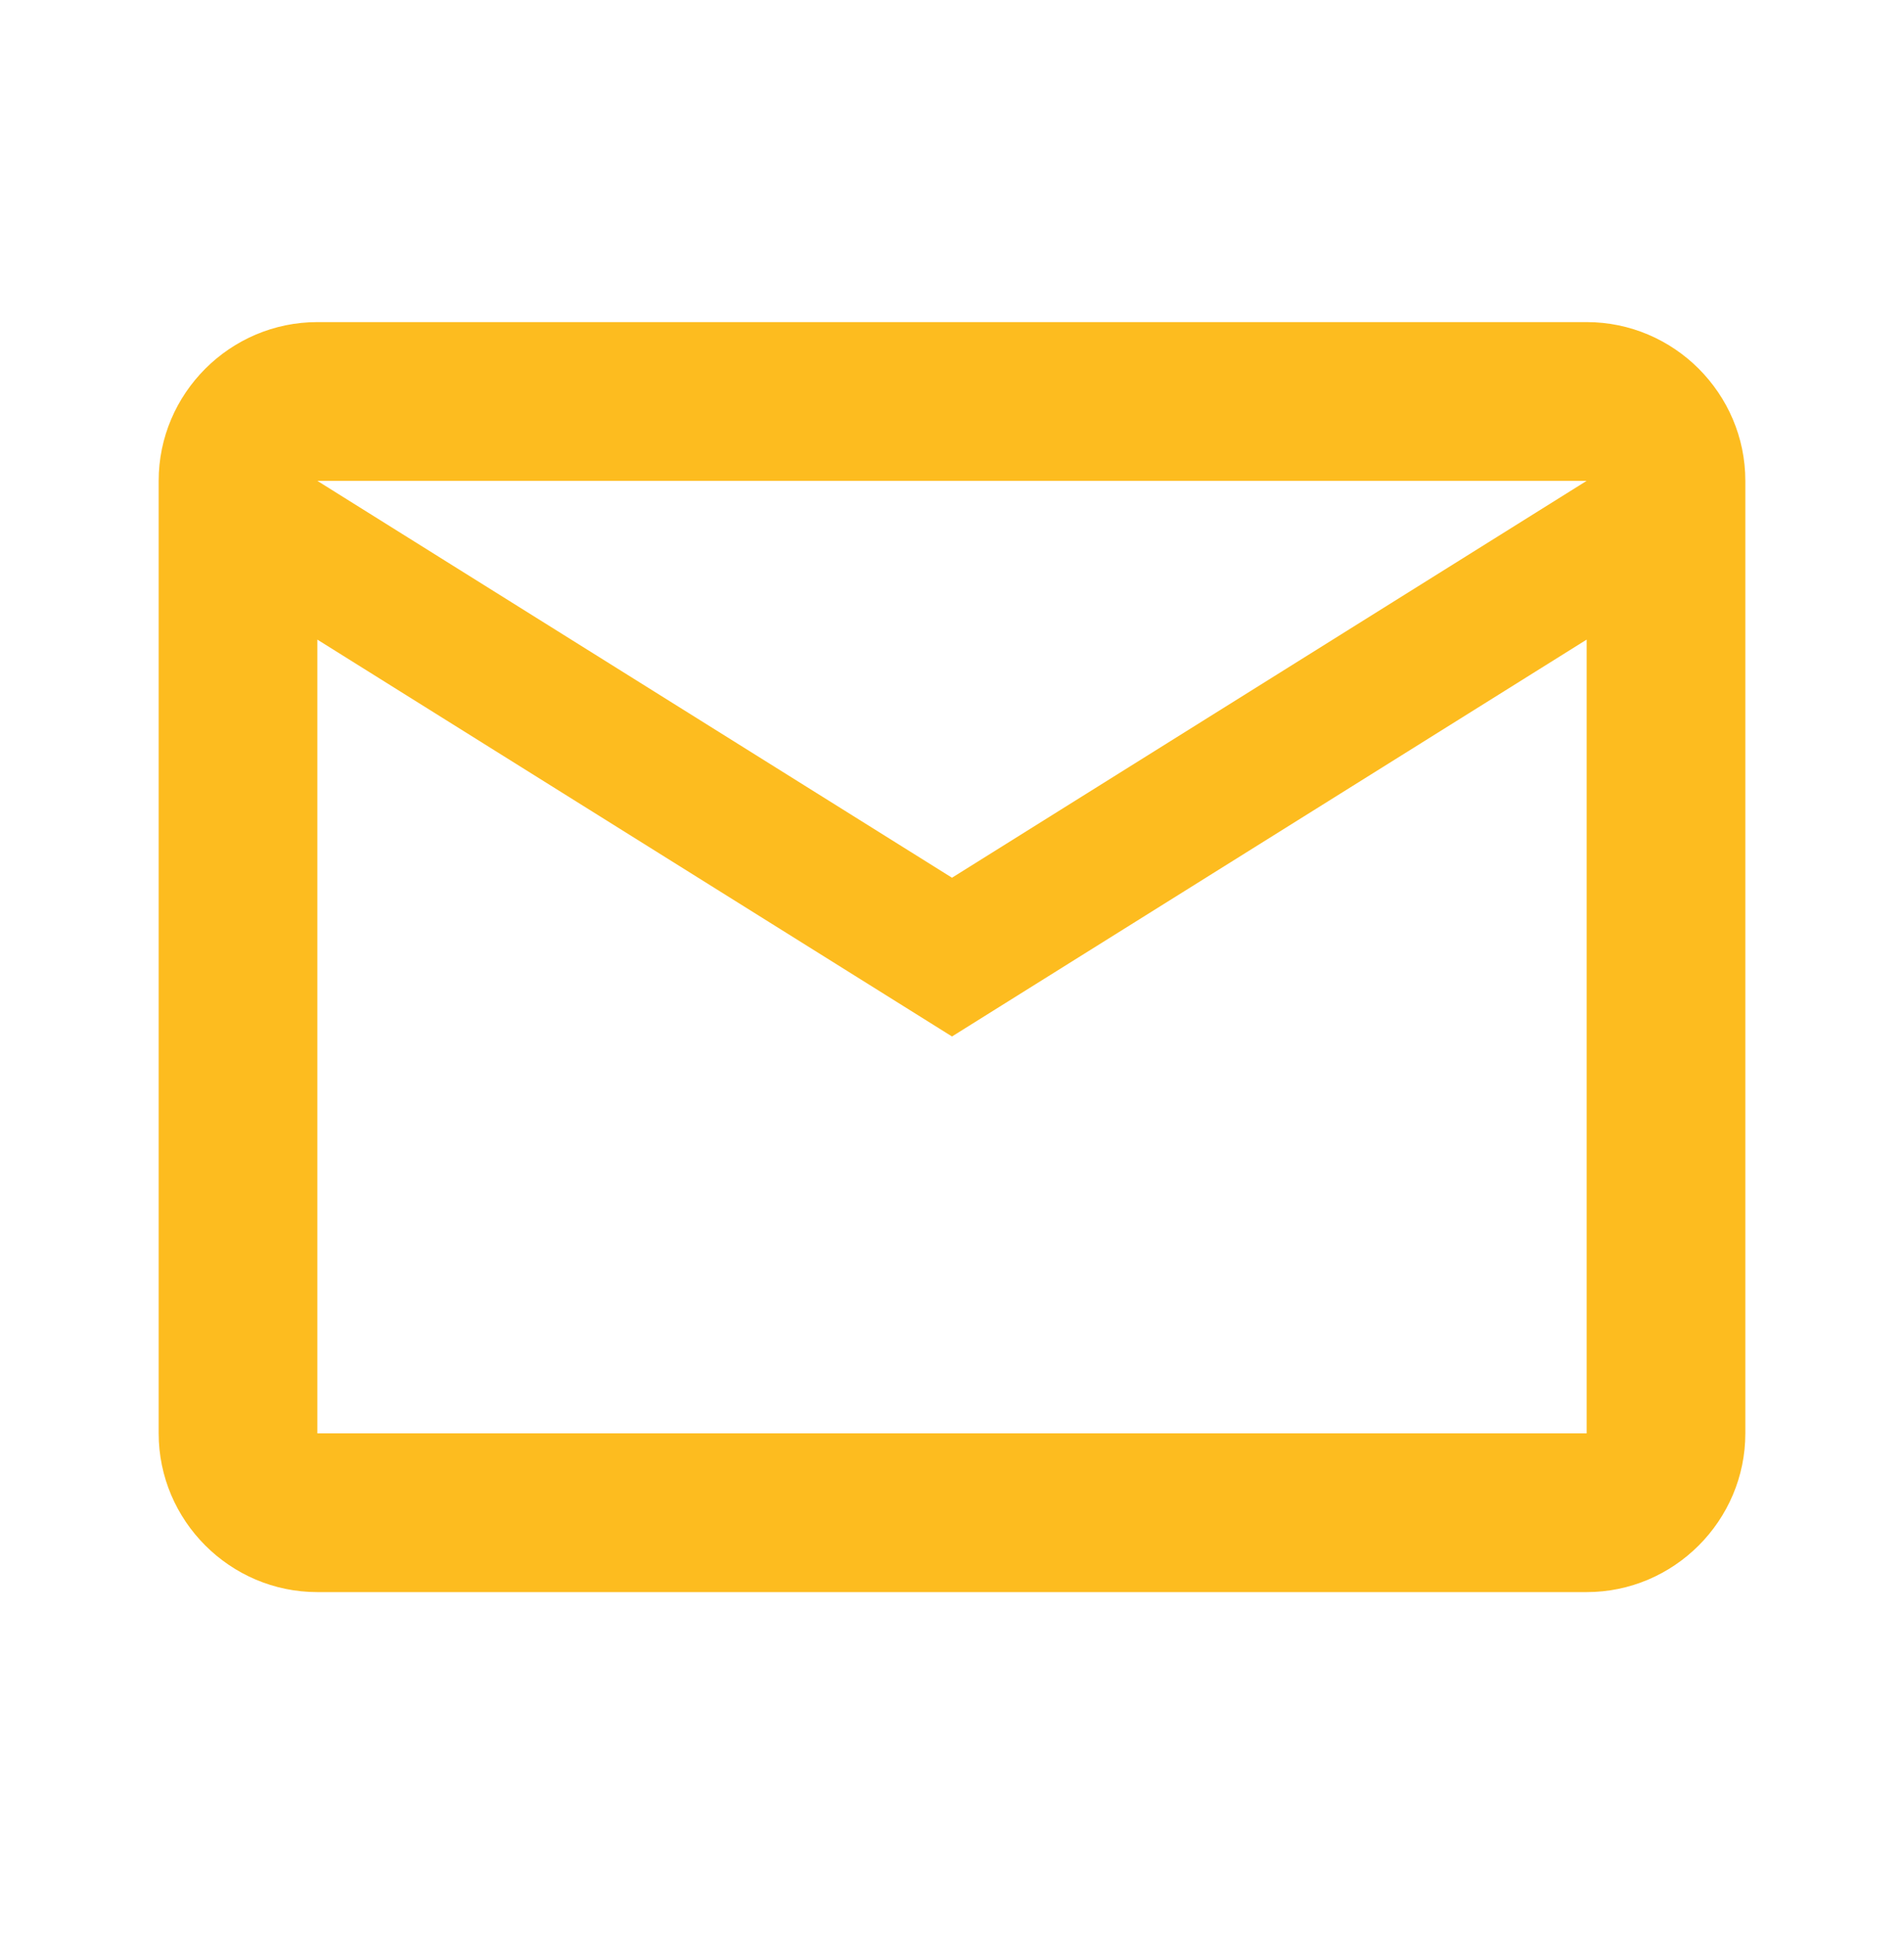
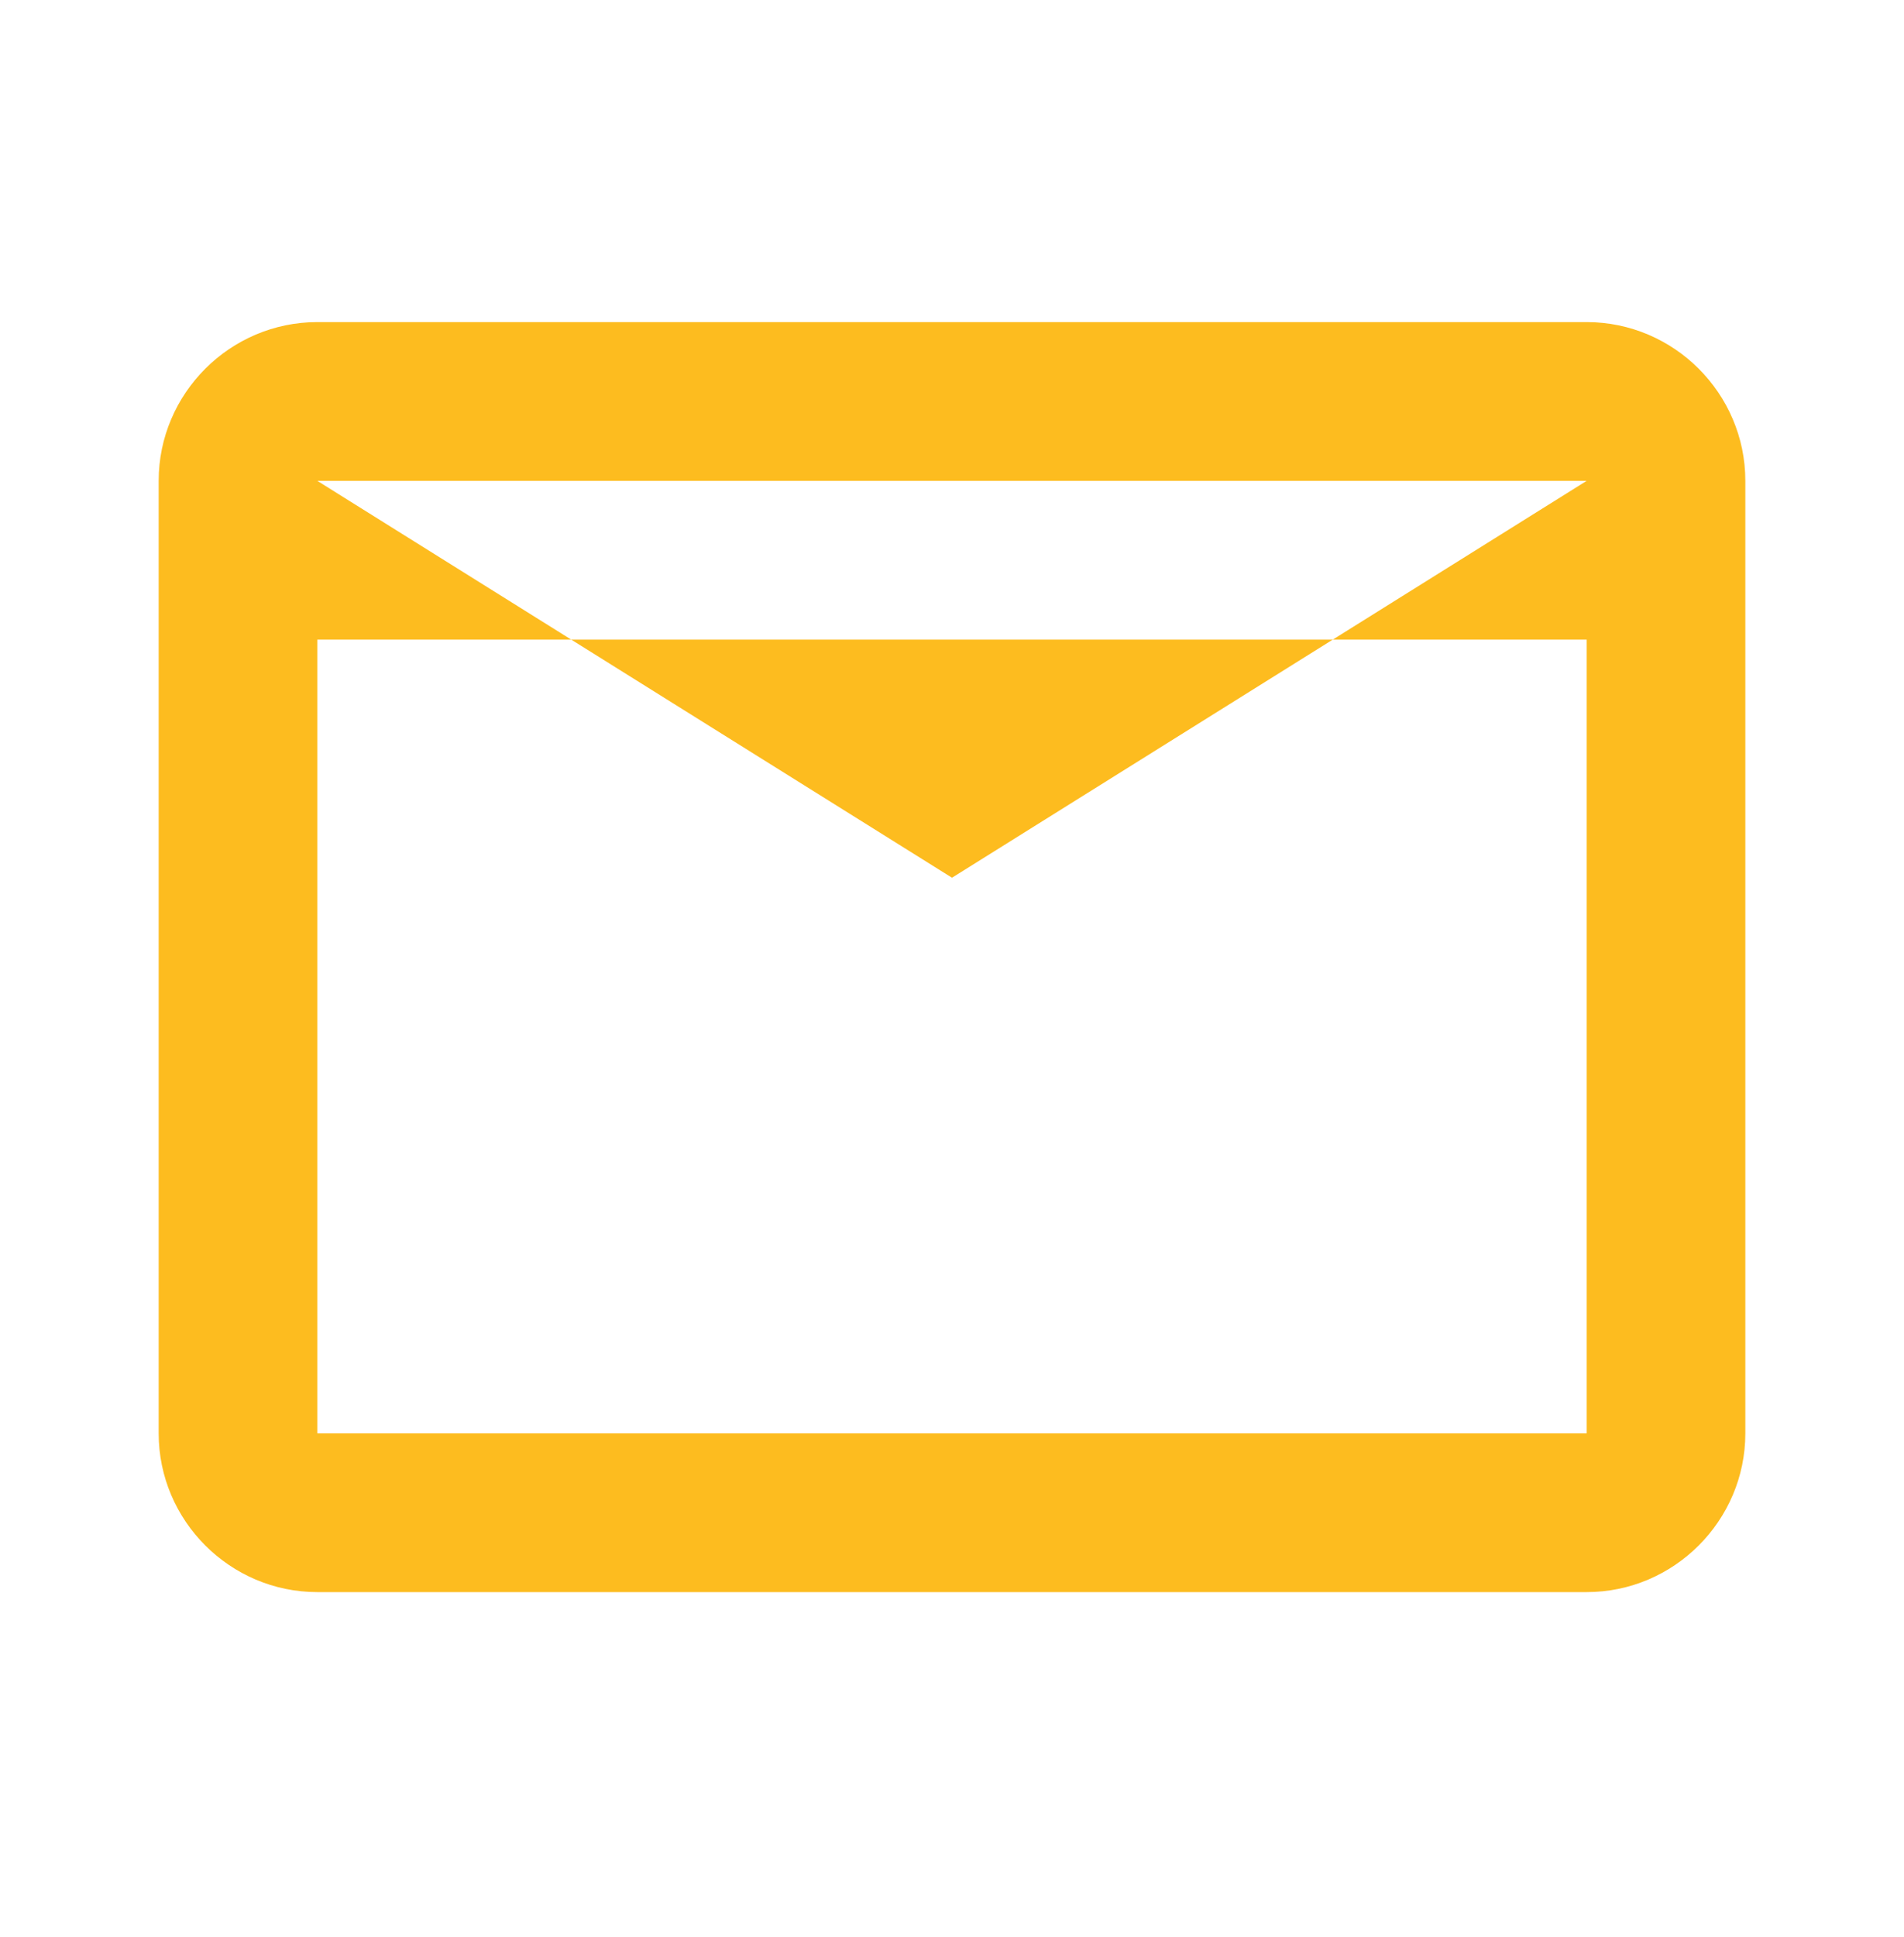
<svg xmlns="http://www.w3.org/2000/svg" width="60" height="61" viewBox="0 0 60 61" fill="none">
-   <path d="M55 15.145C55 12.395 52.75 10.145 50 10.145H10C7.25 10.145 5 12.395 5 15.145V45.145C5 47.895 7.25 50.145 10 50.145H50C52.75 50.145 55 47.895 55 45.145V15.145ZM50 15.145L30 27.645L10 15.145H50ZM50 45.145H10V20.145L30 32.645L50 20.145V45.145Z" fill="#FDBC1F" />
+   <path d="M55 15.145C55 12.395 52.75 10.145 50 10.145H10C7.25 10.145 5 12.395 5 15.145V45.145C5 47.895 7.25 50.145 10 50.145H50C52.75 50.145 55 47.895 55 45.145V15.145ZM50 15.145L30 27.645L10 15.145H50ZM50 45.145H10V20.145L50 20.145V45.145Z" fill="#FDBC1F" />
</svg>